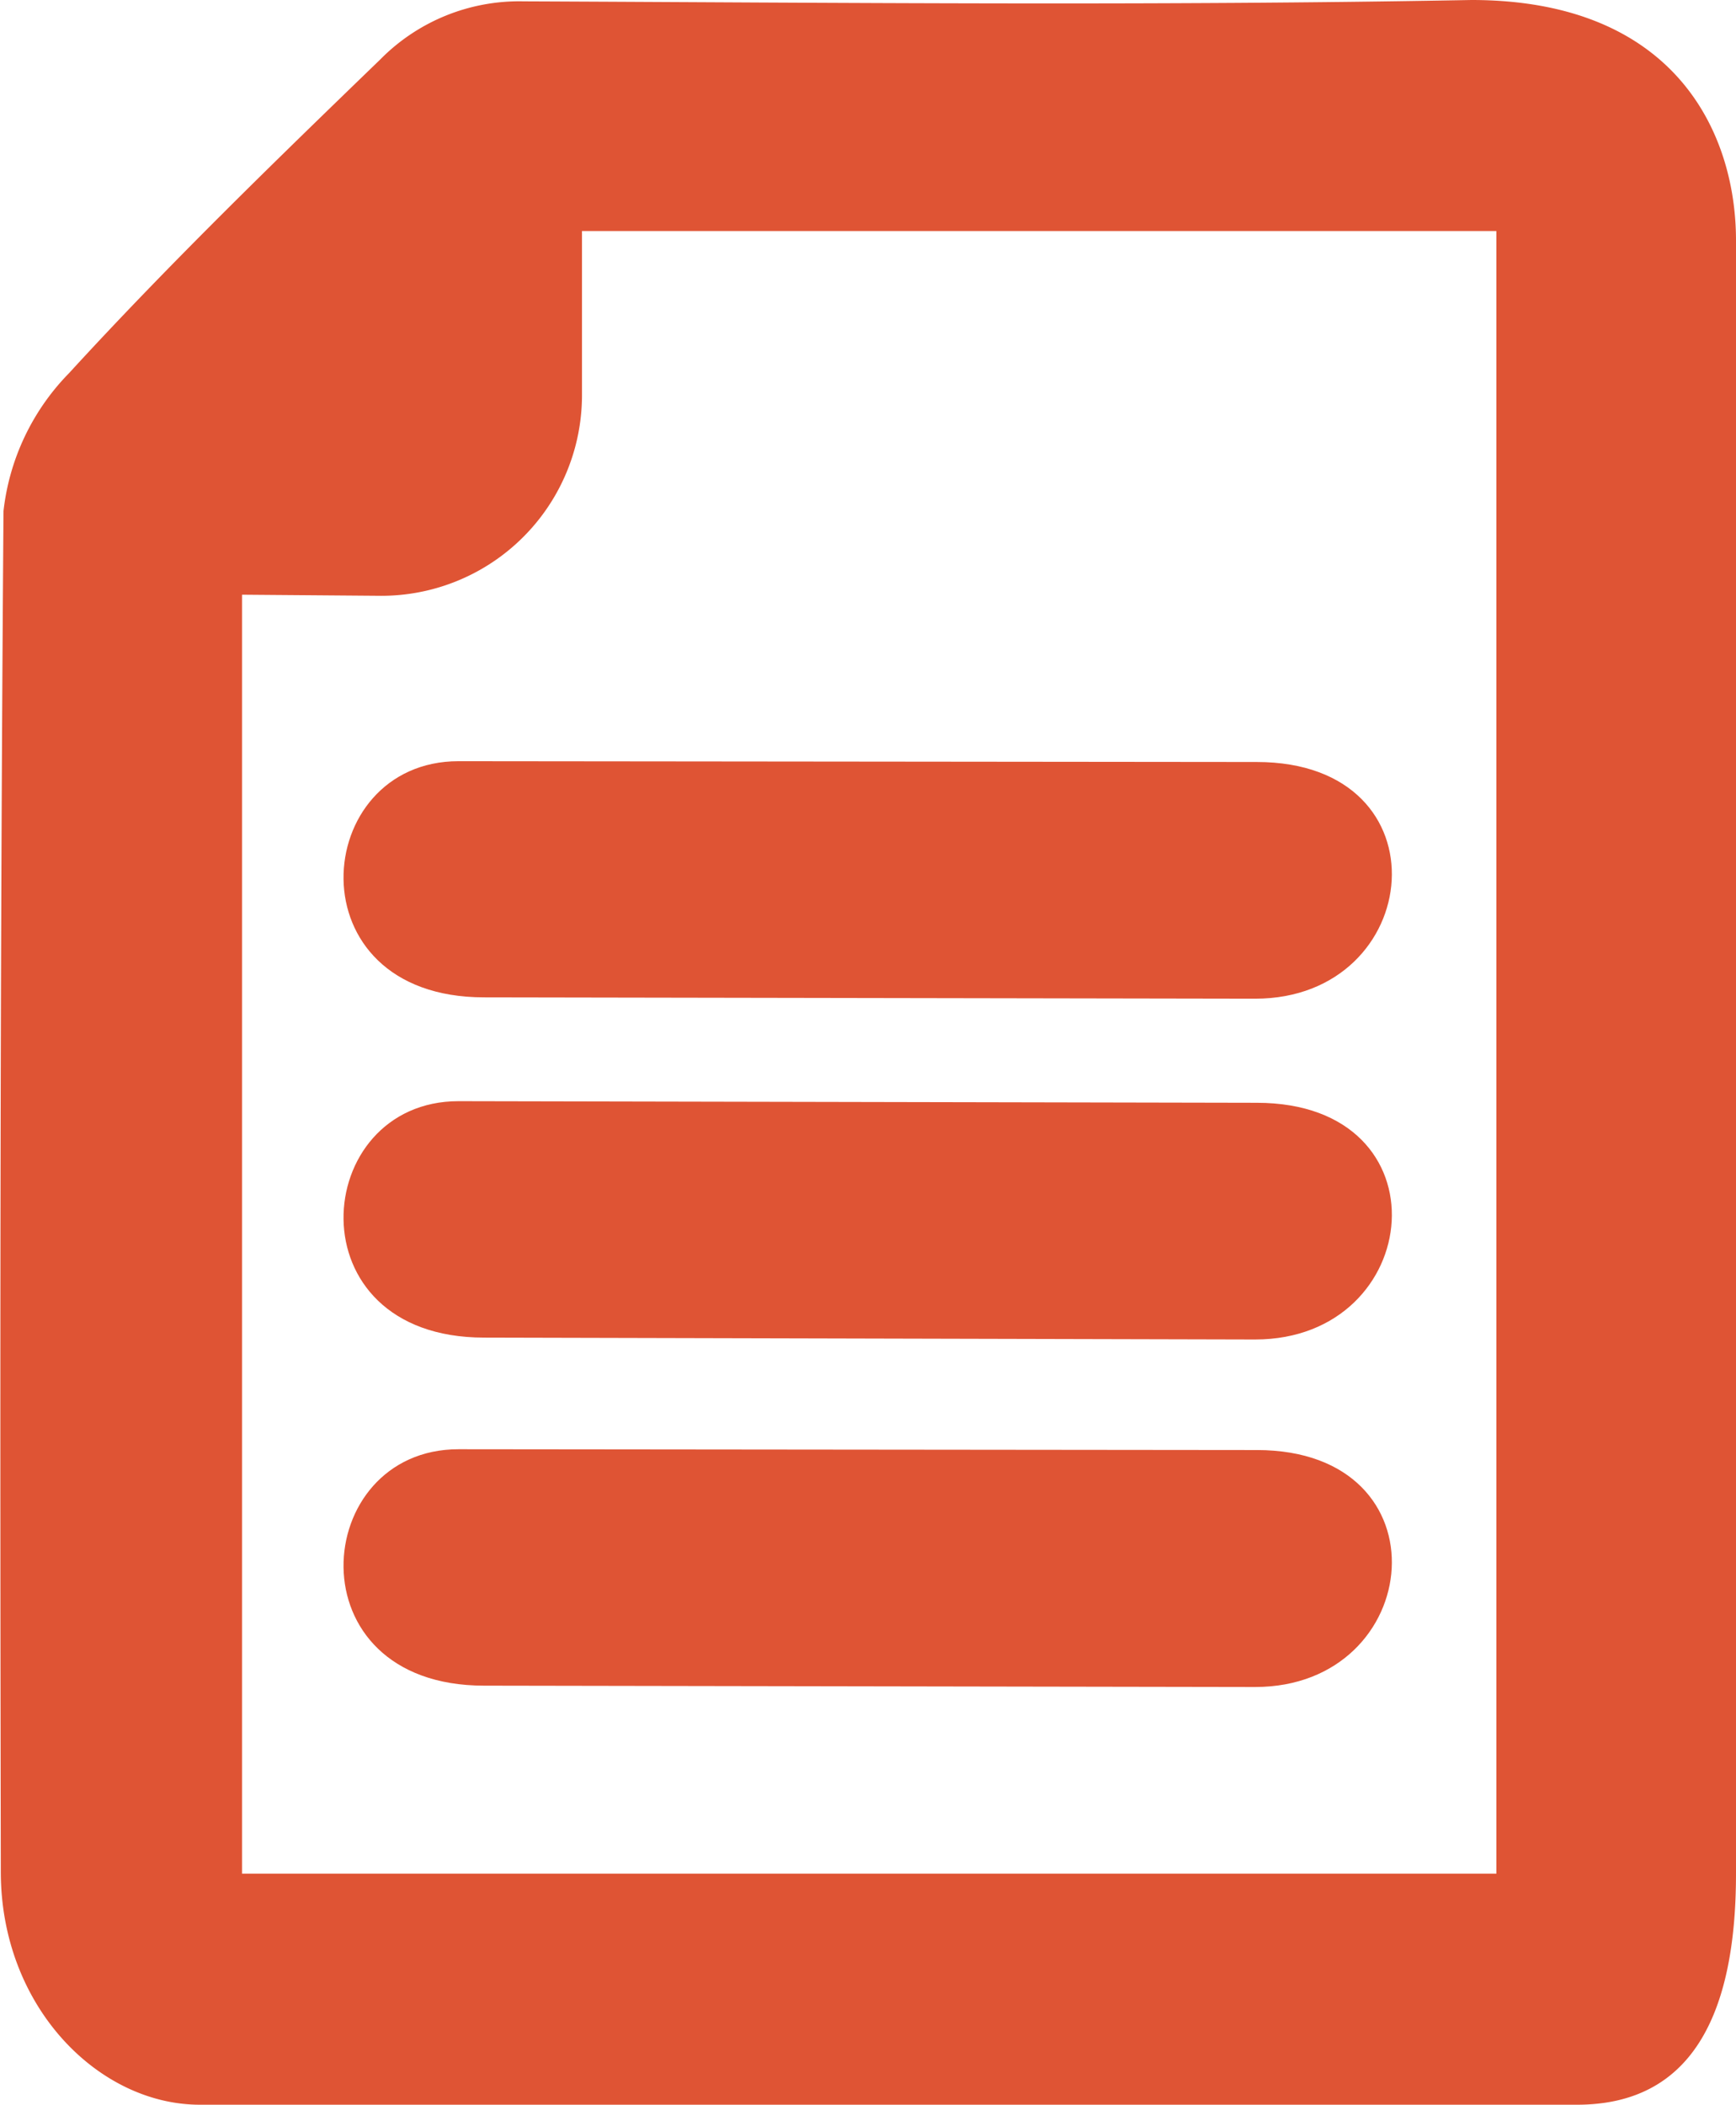
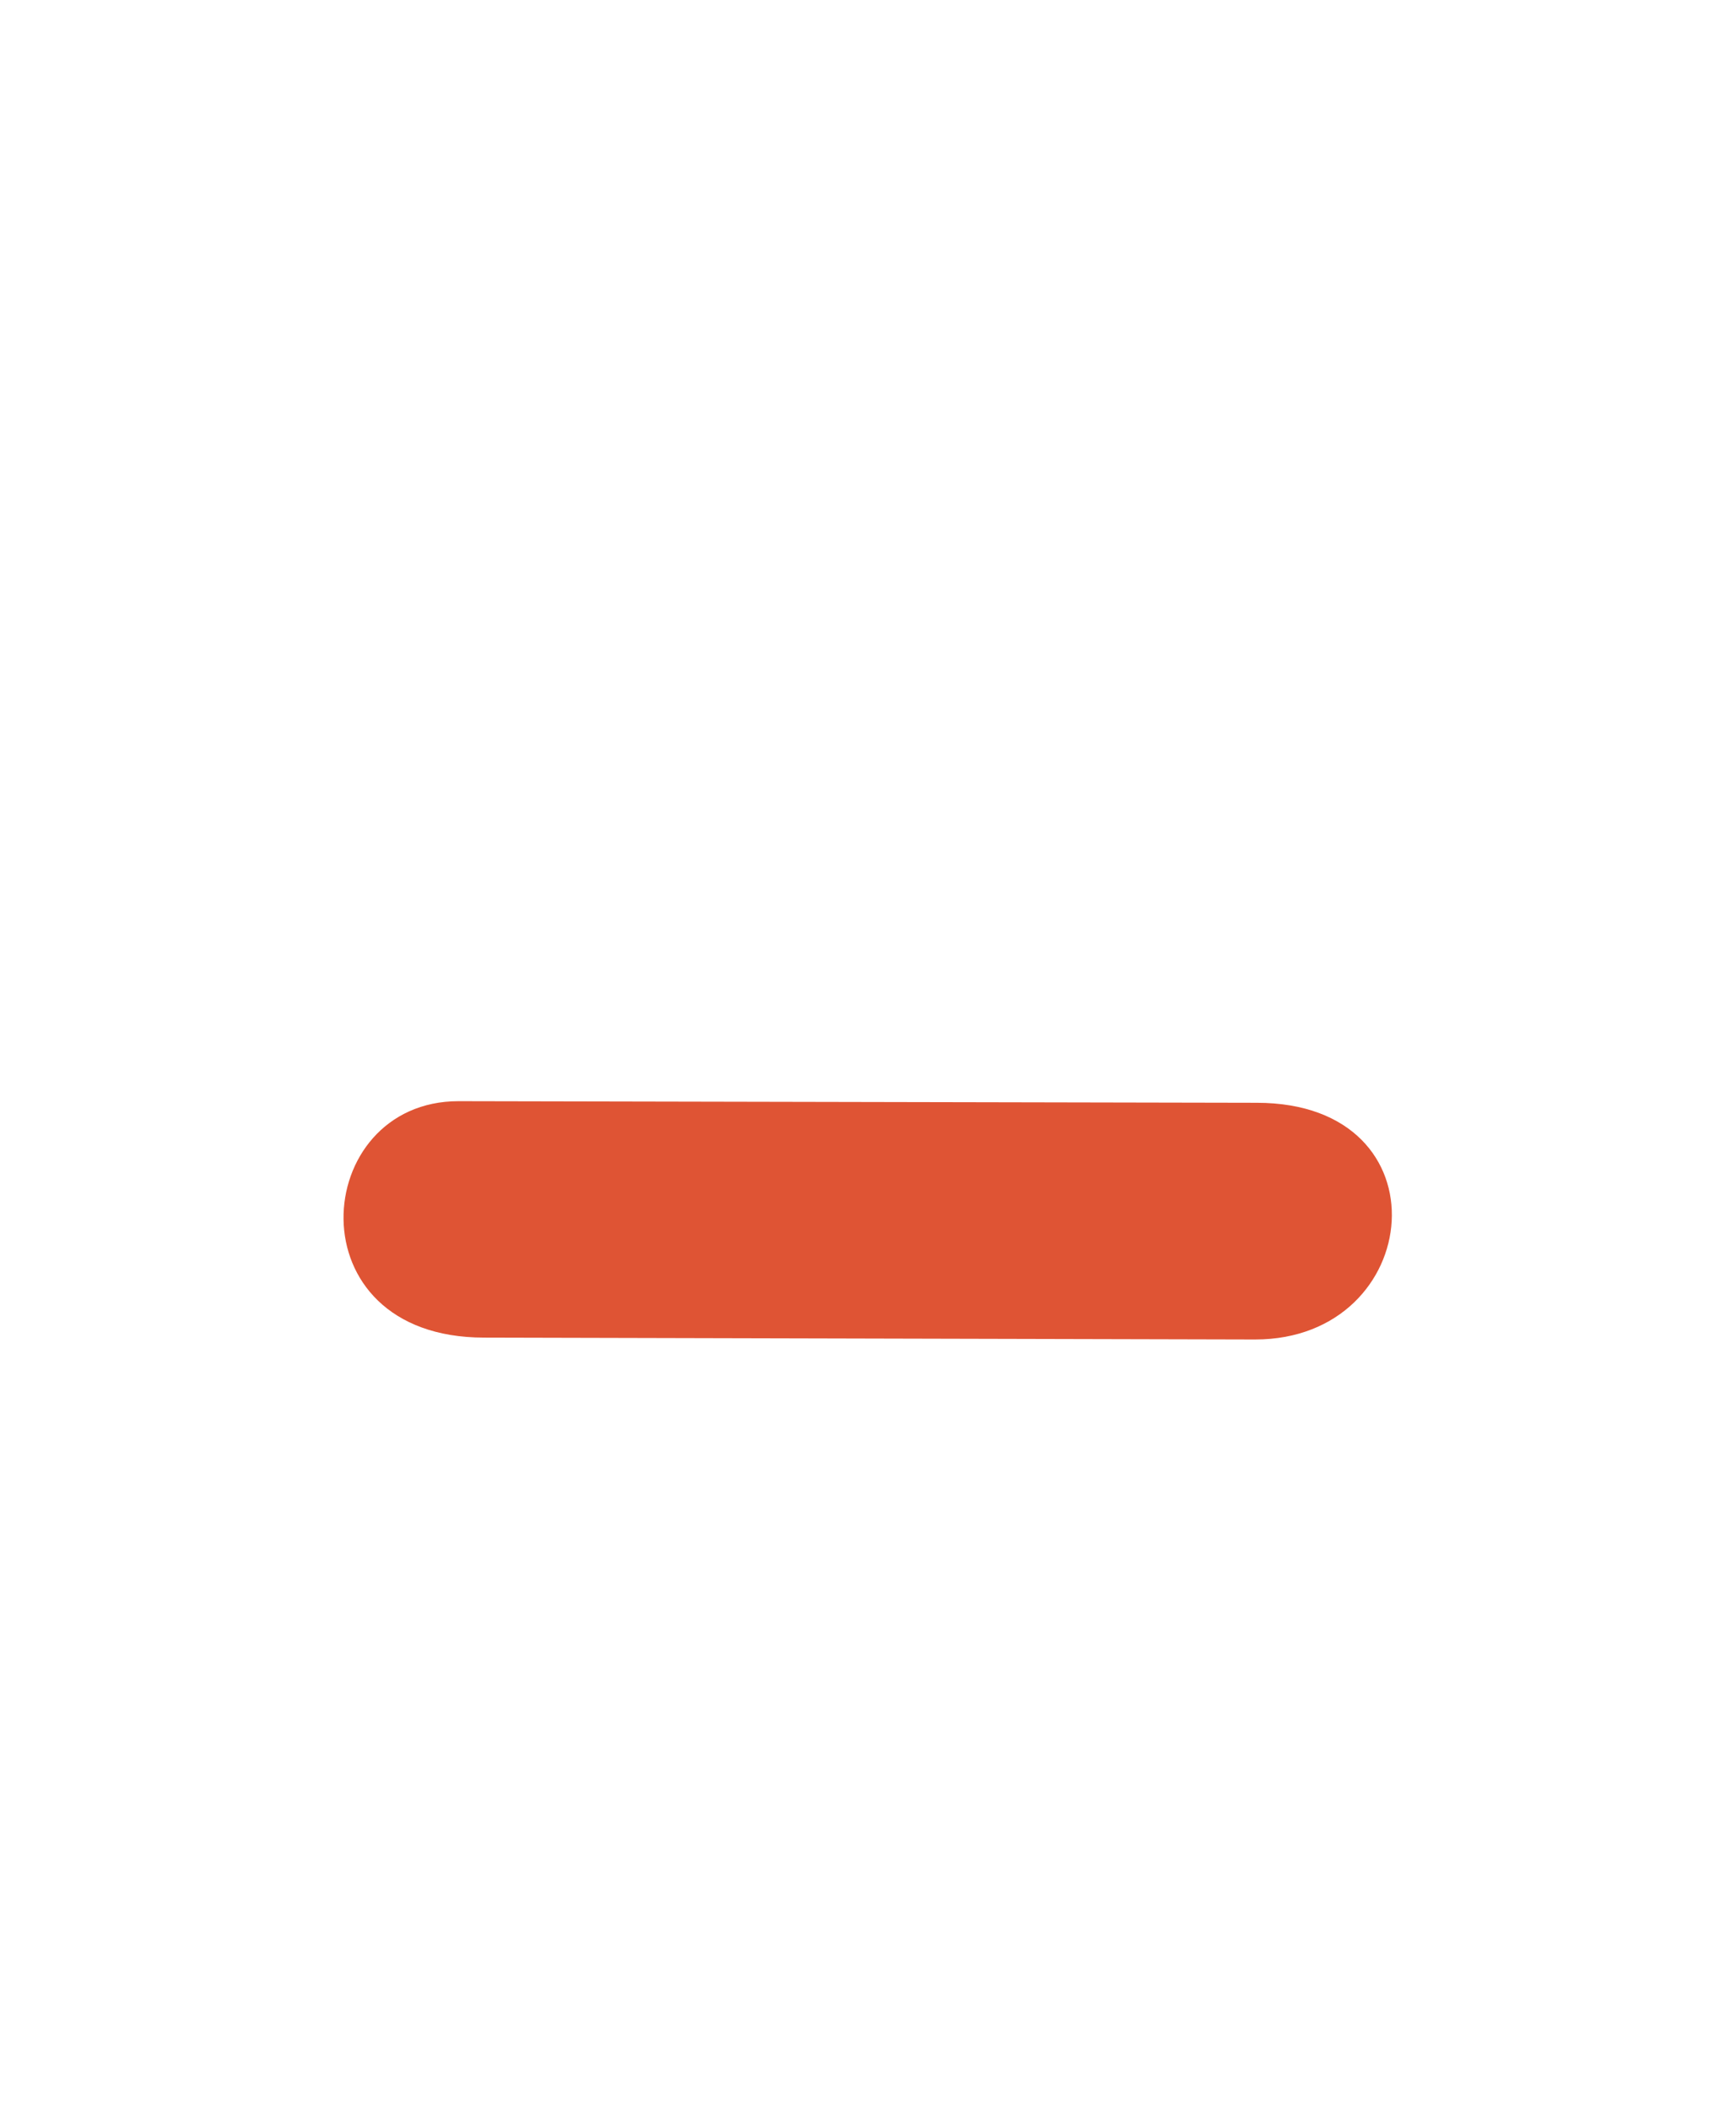
<svg xmlns="http://www.w3.org/2000/svg" viewBox="0 0 64.55 78.25">
  <defs>
    <style>.cls-1{fill:#df5434;}</style>
  </defs>
  <title>Asset 2</title>
  <g id="Layer_2" data-name="Layer 2">
    <g id="Layer_1-2" data-name="Layer 1">
-       <path class="cls-1" d="M64.55,69.66c0,5.29-1.68,8.59-5.91,8.59H7.43c-3.76,0-7.4-3.64-7.4-8.66C0,52.29,0,36.31.13,19a8.71,8.71,0,0,1,2.44-5.13C6.26,9.84,10.22,6,14.14,2.21A7.25,7.25,0,0,1,19.45.05C31.2.1,43,.22,54.71,0c7.56,0,9.84,4.92,9.84,8.94ZM55.64,8.59h-34l0,6.06a7.46,7.46,0,0,1-7.59,7.5L9,22.11V69.66H55.64Z" />
-       <path class="cls-1" d="M46.73,28.33c7.15,0,6.25,8.8-.06,8.8L18,37.08c-7.16,0-6.46-8.78-.95-8.78Z" />
      <path class="cls-1" d="M46.73,41c7.15,0,6.25,8.8-.06,8.8L18,49.73c-7.16,0-6.46-8.79-.95-8.79Z" />
-       <path class="cls-1" d="M46.73,53.91c7.15,0,6.25,8.81-.06,8.81L18,62.67c-7.16,0-6.46-8.79-.95-8.79Z" />
    </g>
  </g>
</svg>